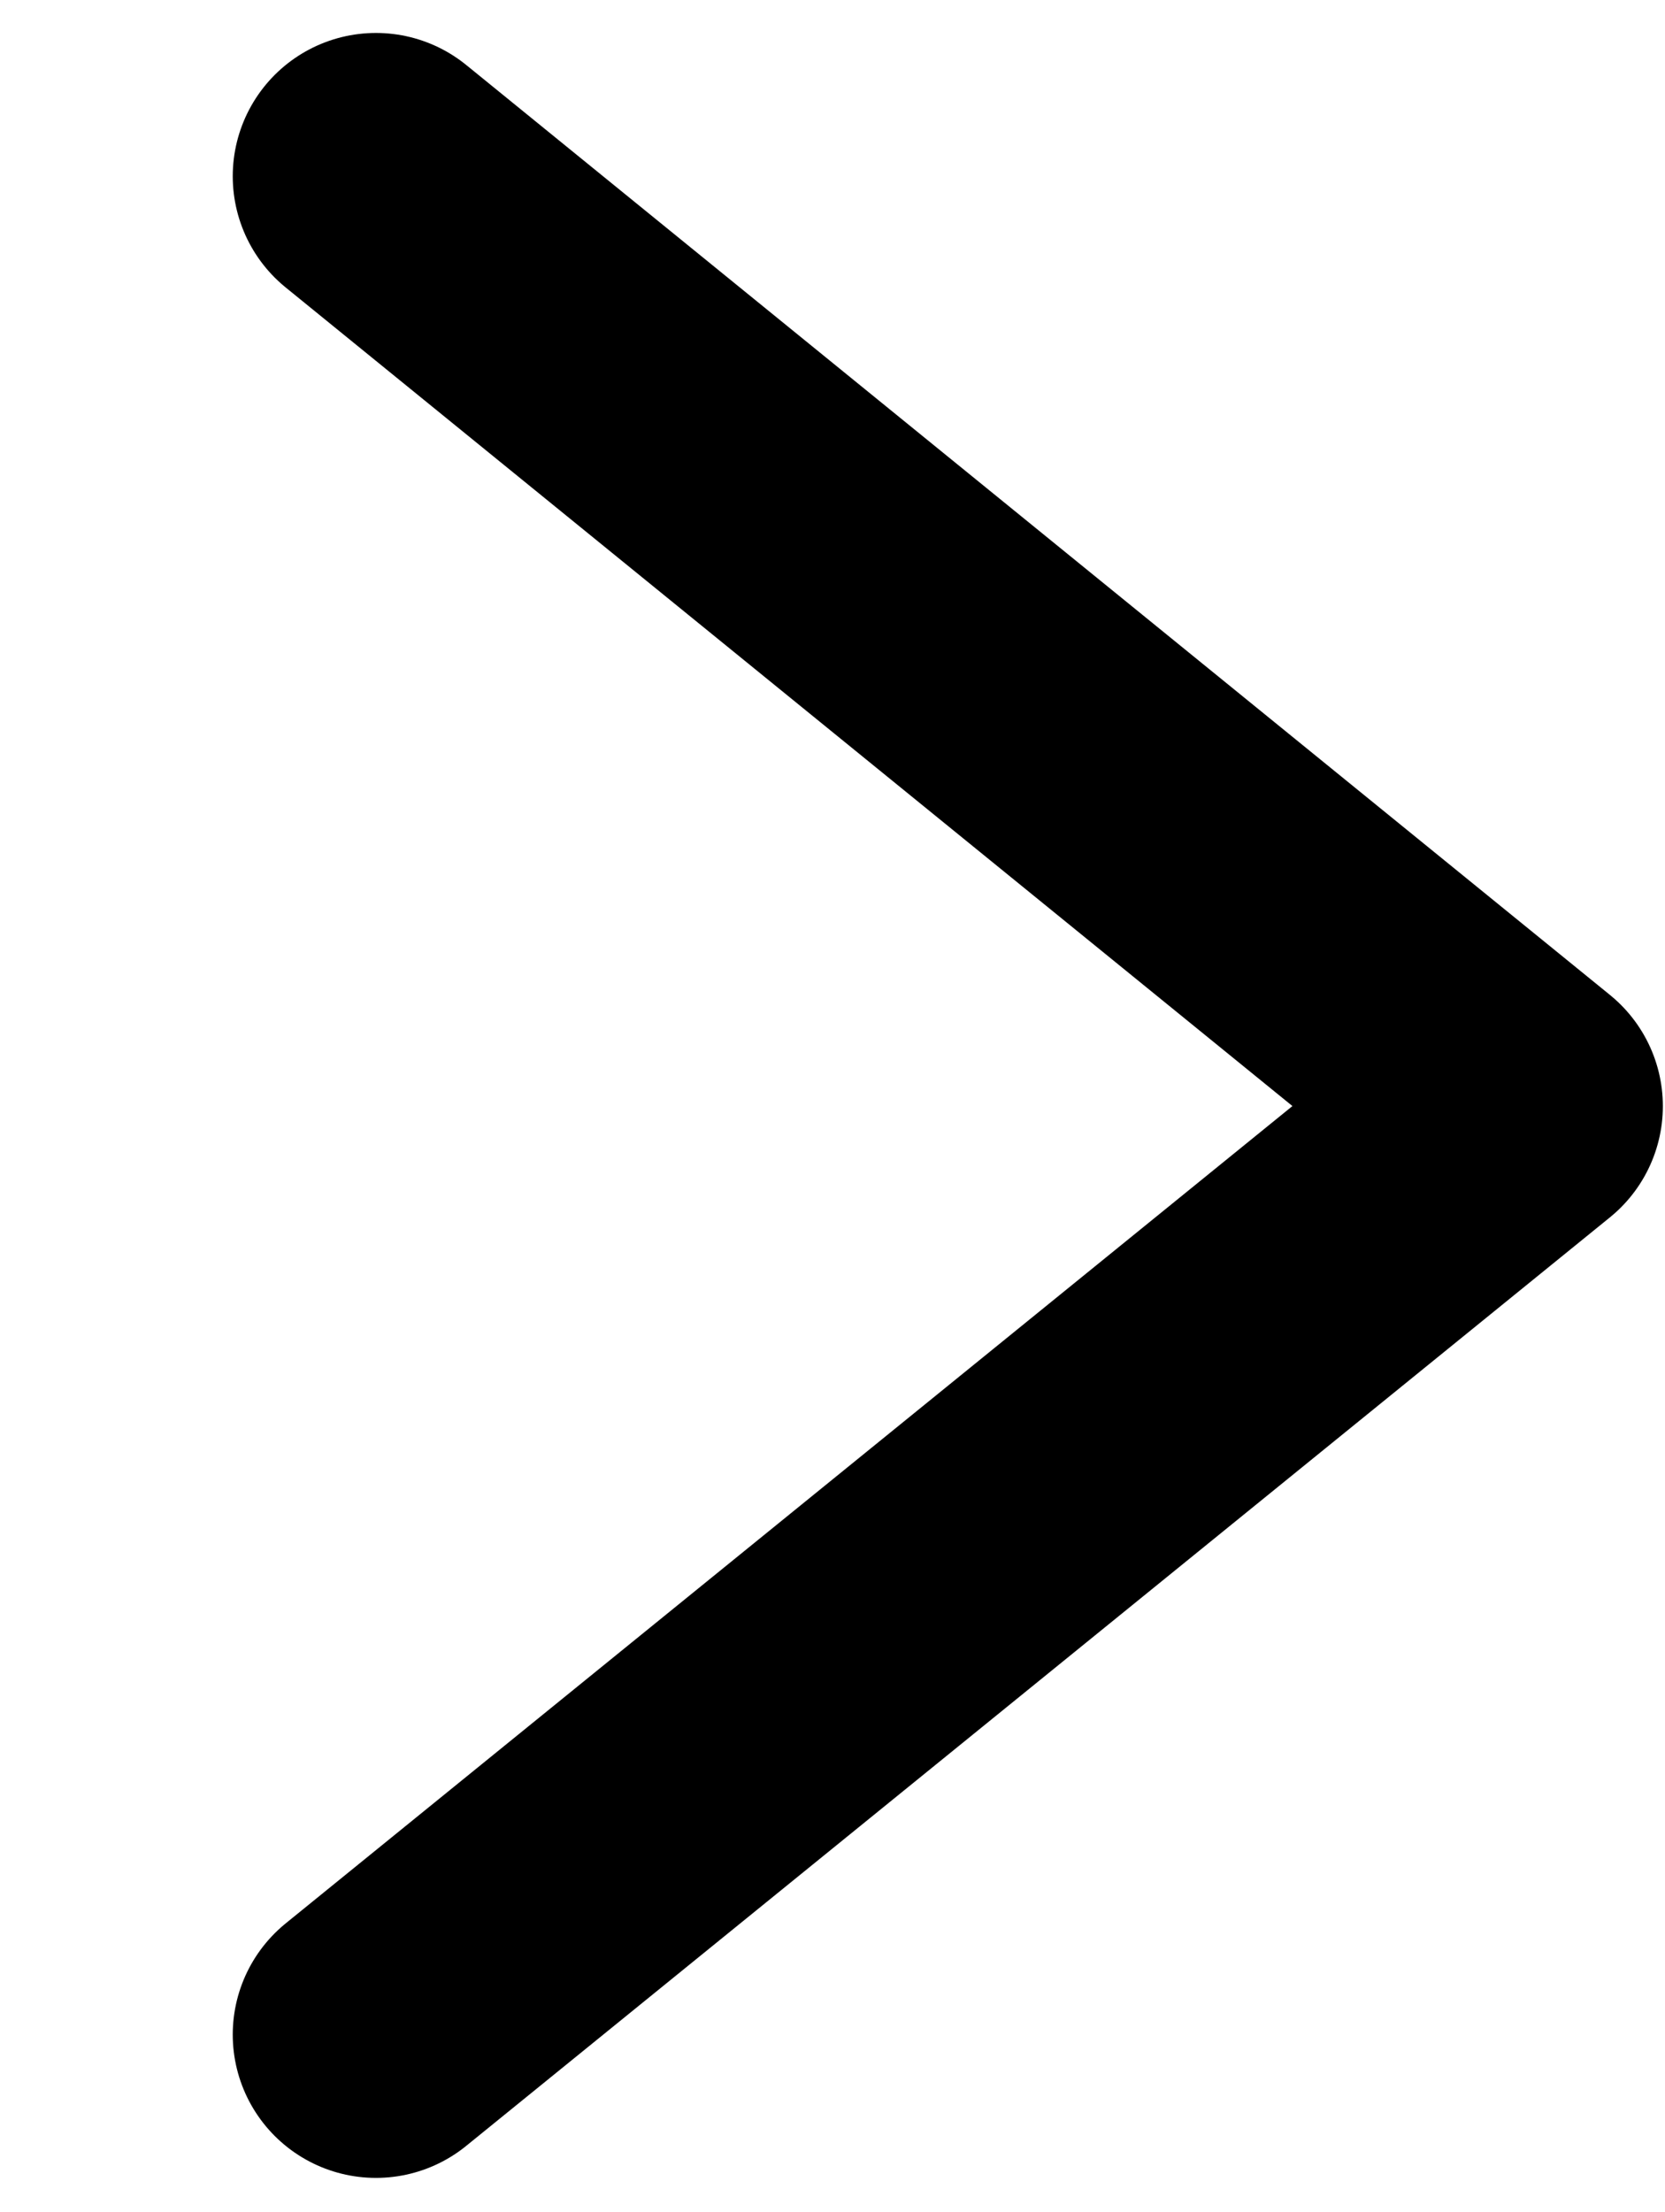
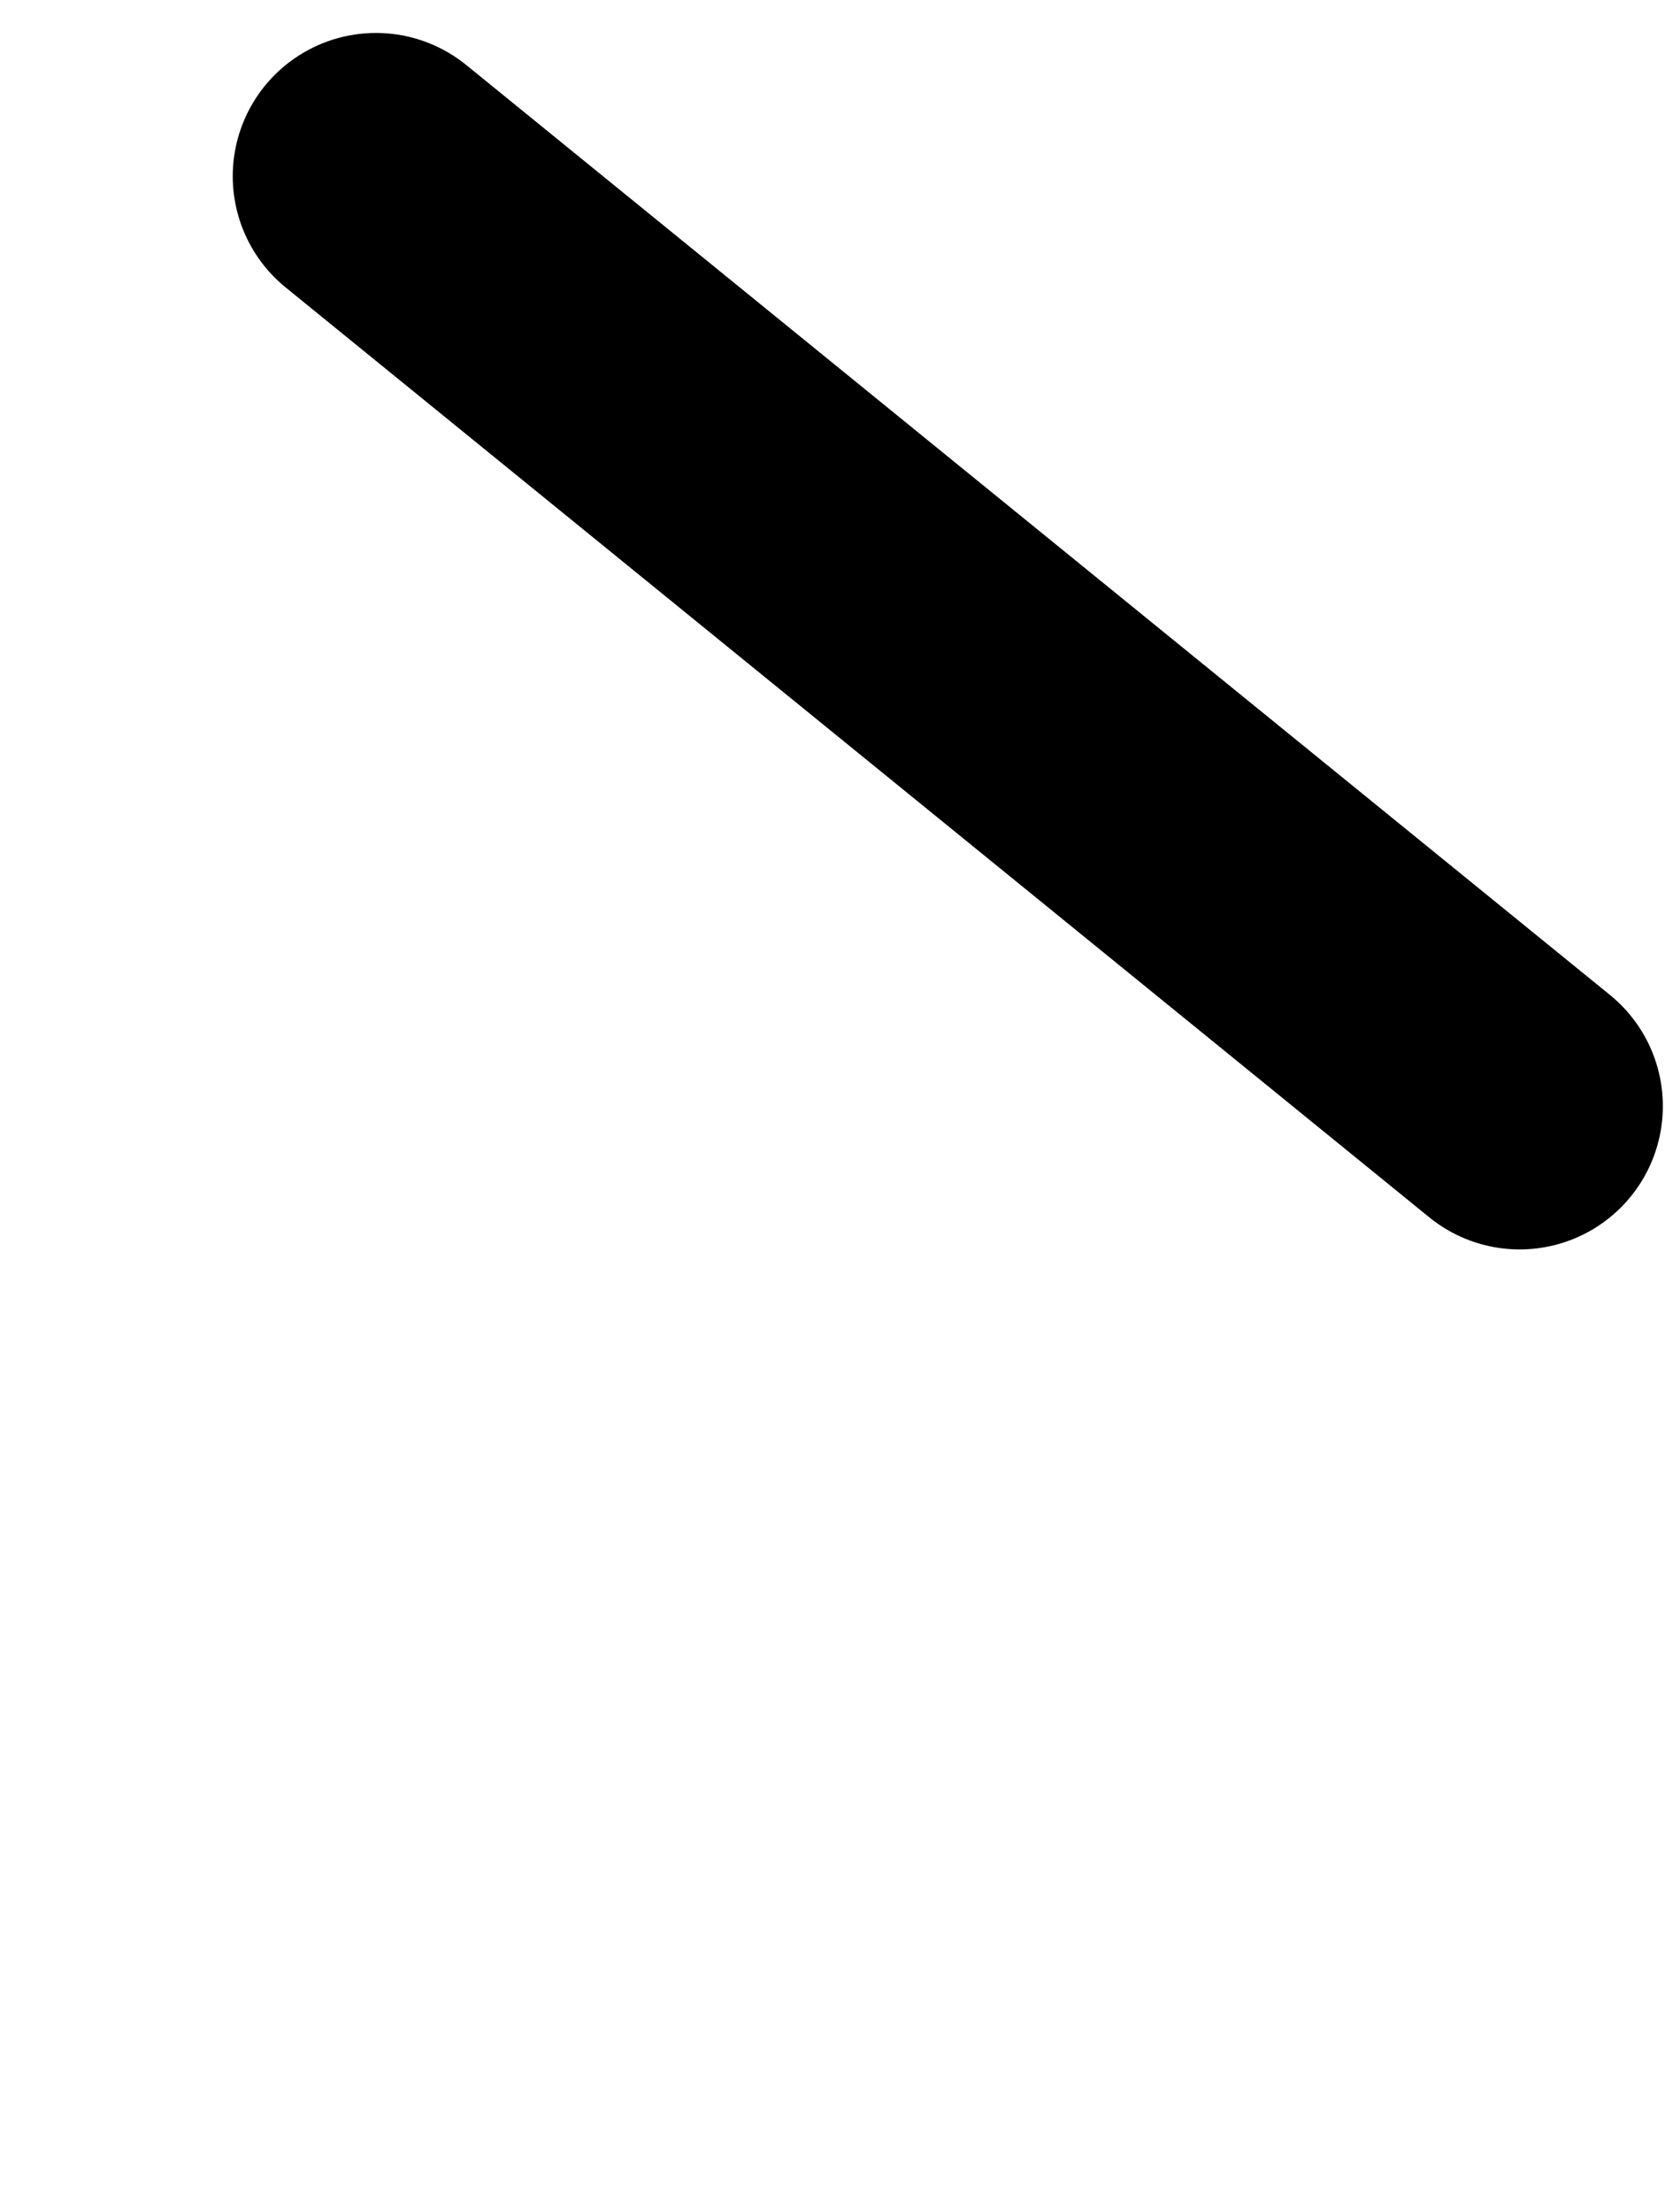
<svg xmlns="http://www.w3.org/2000/svg" width="11.625" height="15.44" viewBox="0 0 11.625 15.44">
  <defs>
    <style>
      .cls-1 {
        fill: none;
        stroke: #000;
        stroke-linecap: round;
        stroke-linejoin: round;
        stroke-width: 2px;
        fill-rule: evenodd;
      }
    </style>
  </defs>
-   <path id="i-arrow01.svg" class="cls-1" d="M936,5273.51l7.985,6.49L936,5286.48" transform="translate(-933.375 -5272.28)" />
+   <path id="i-arrow01.svg" class="cls-1" d="M936,5273.51l7.985,6.49" transform="translate(-933.375 -5272.28)" />
</svg>